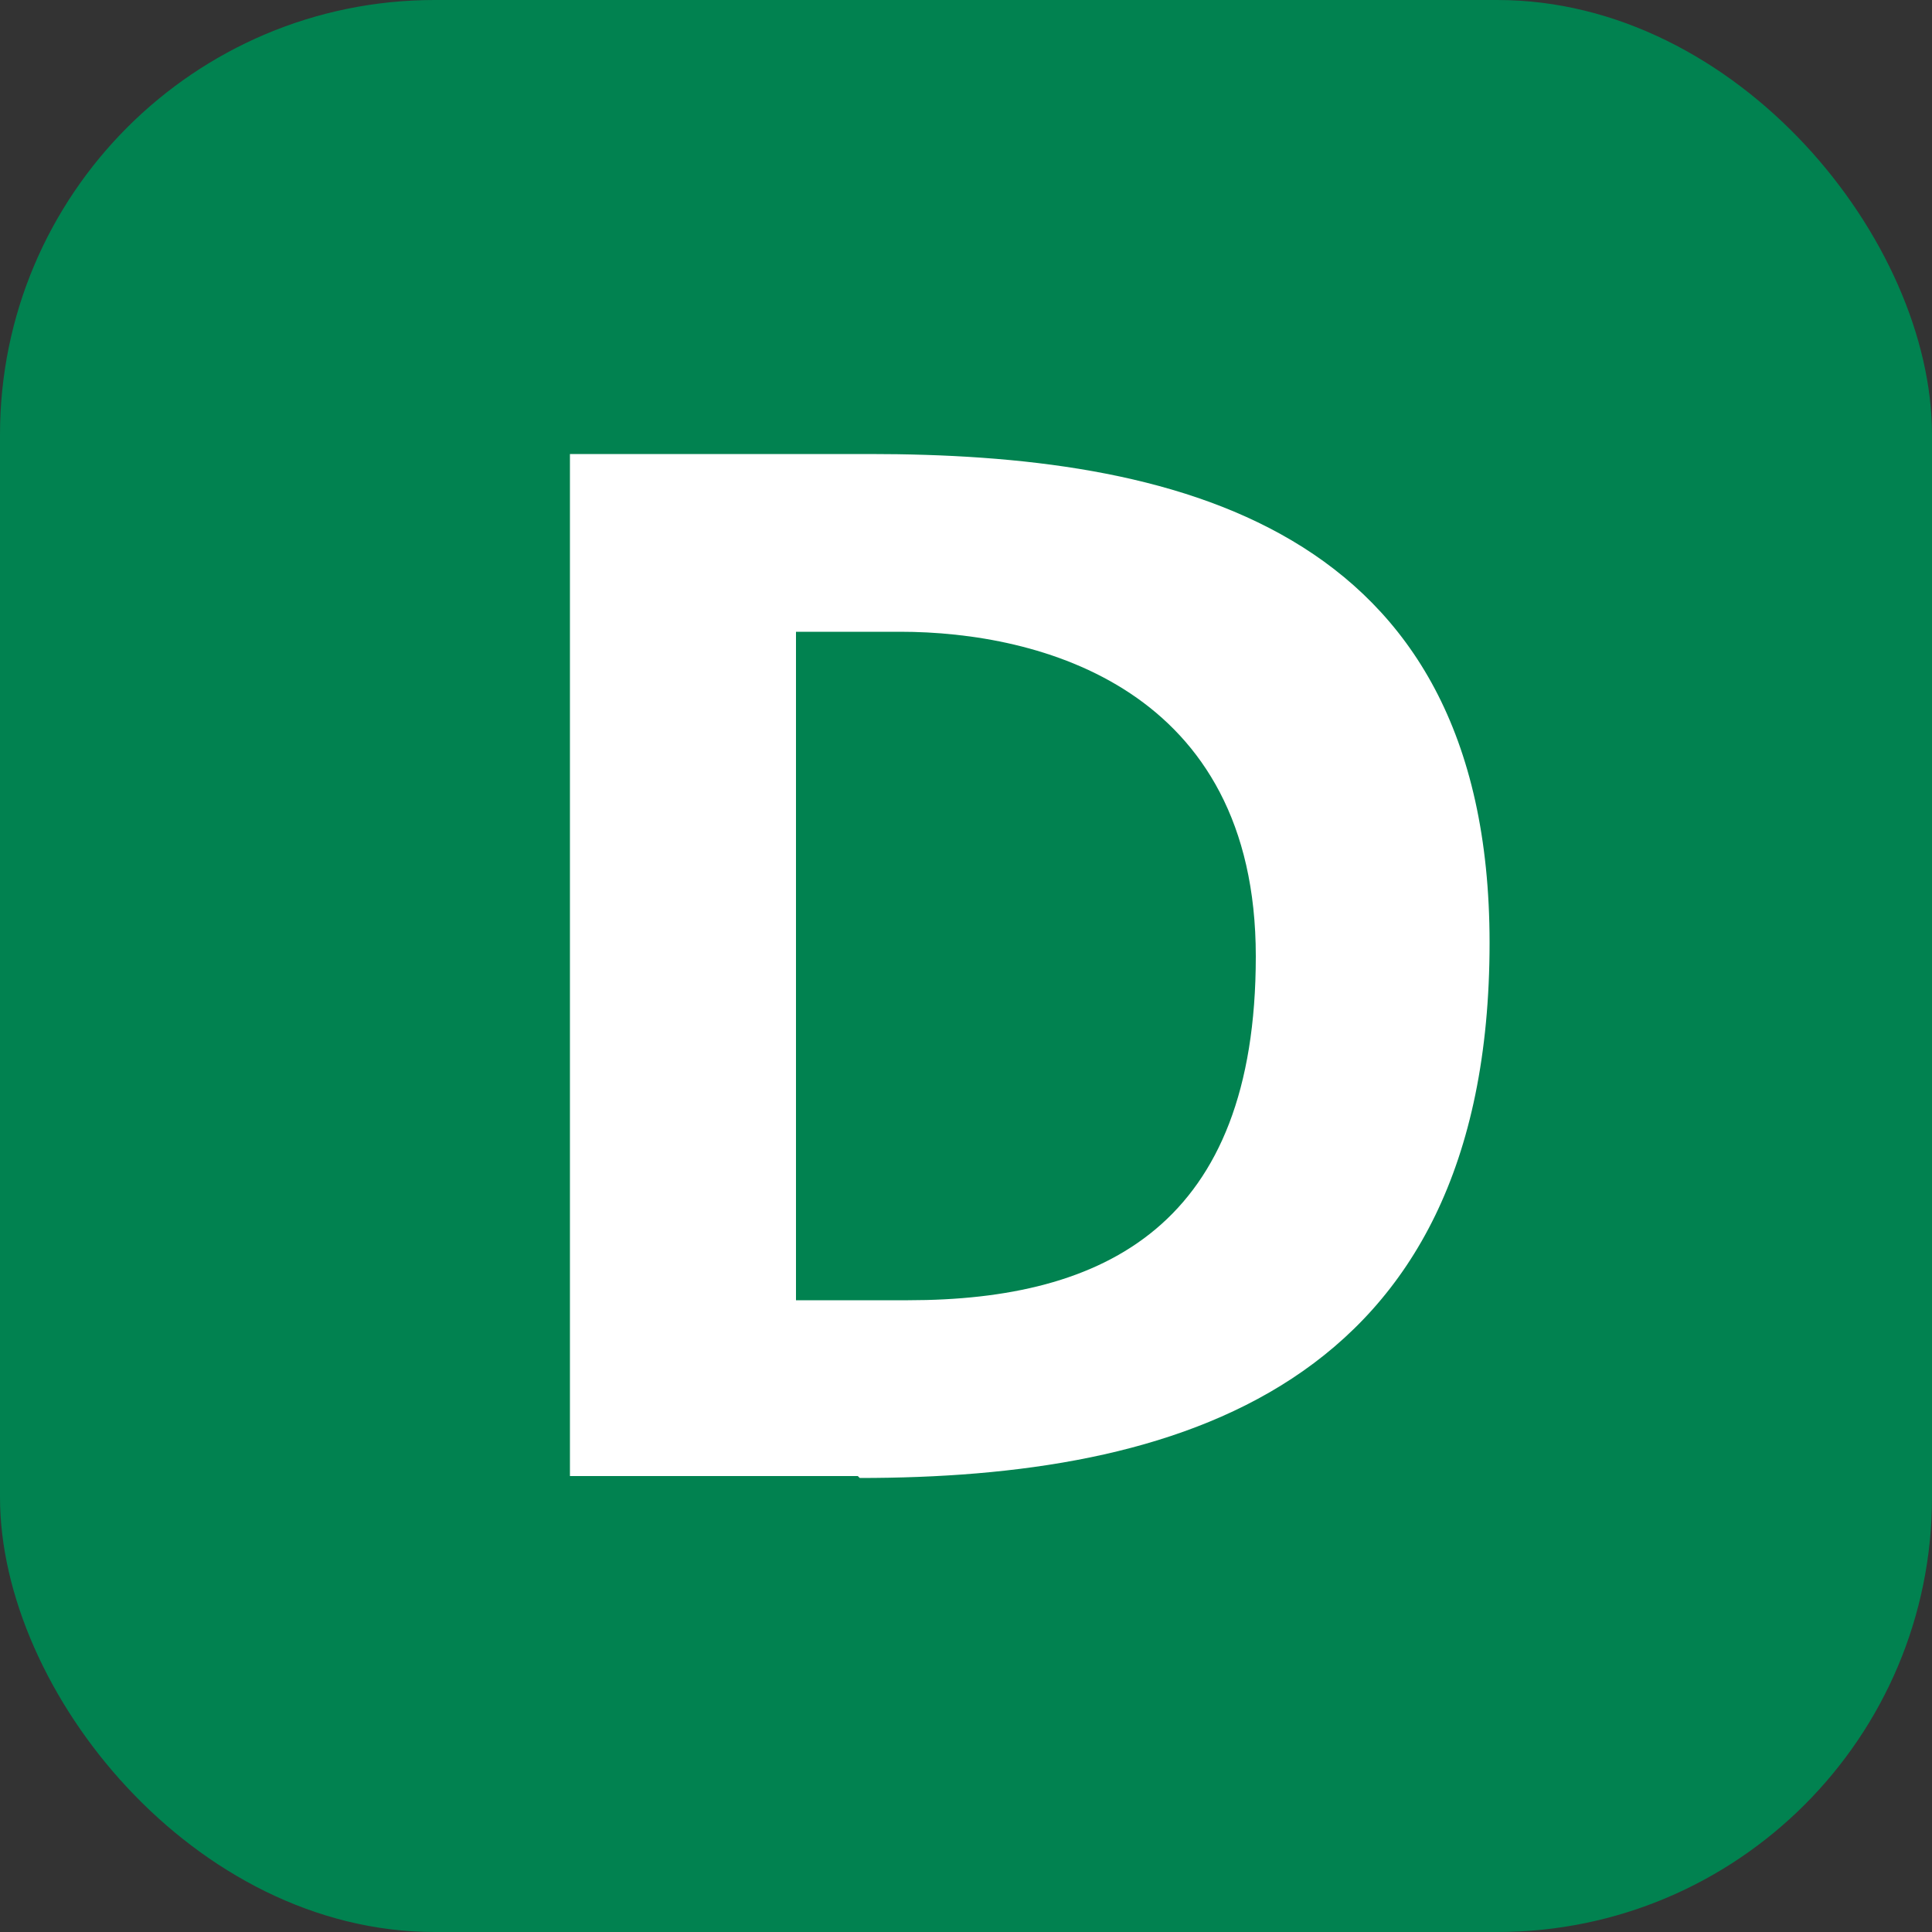
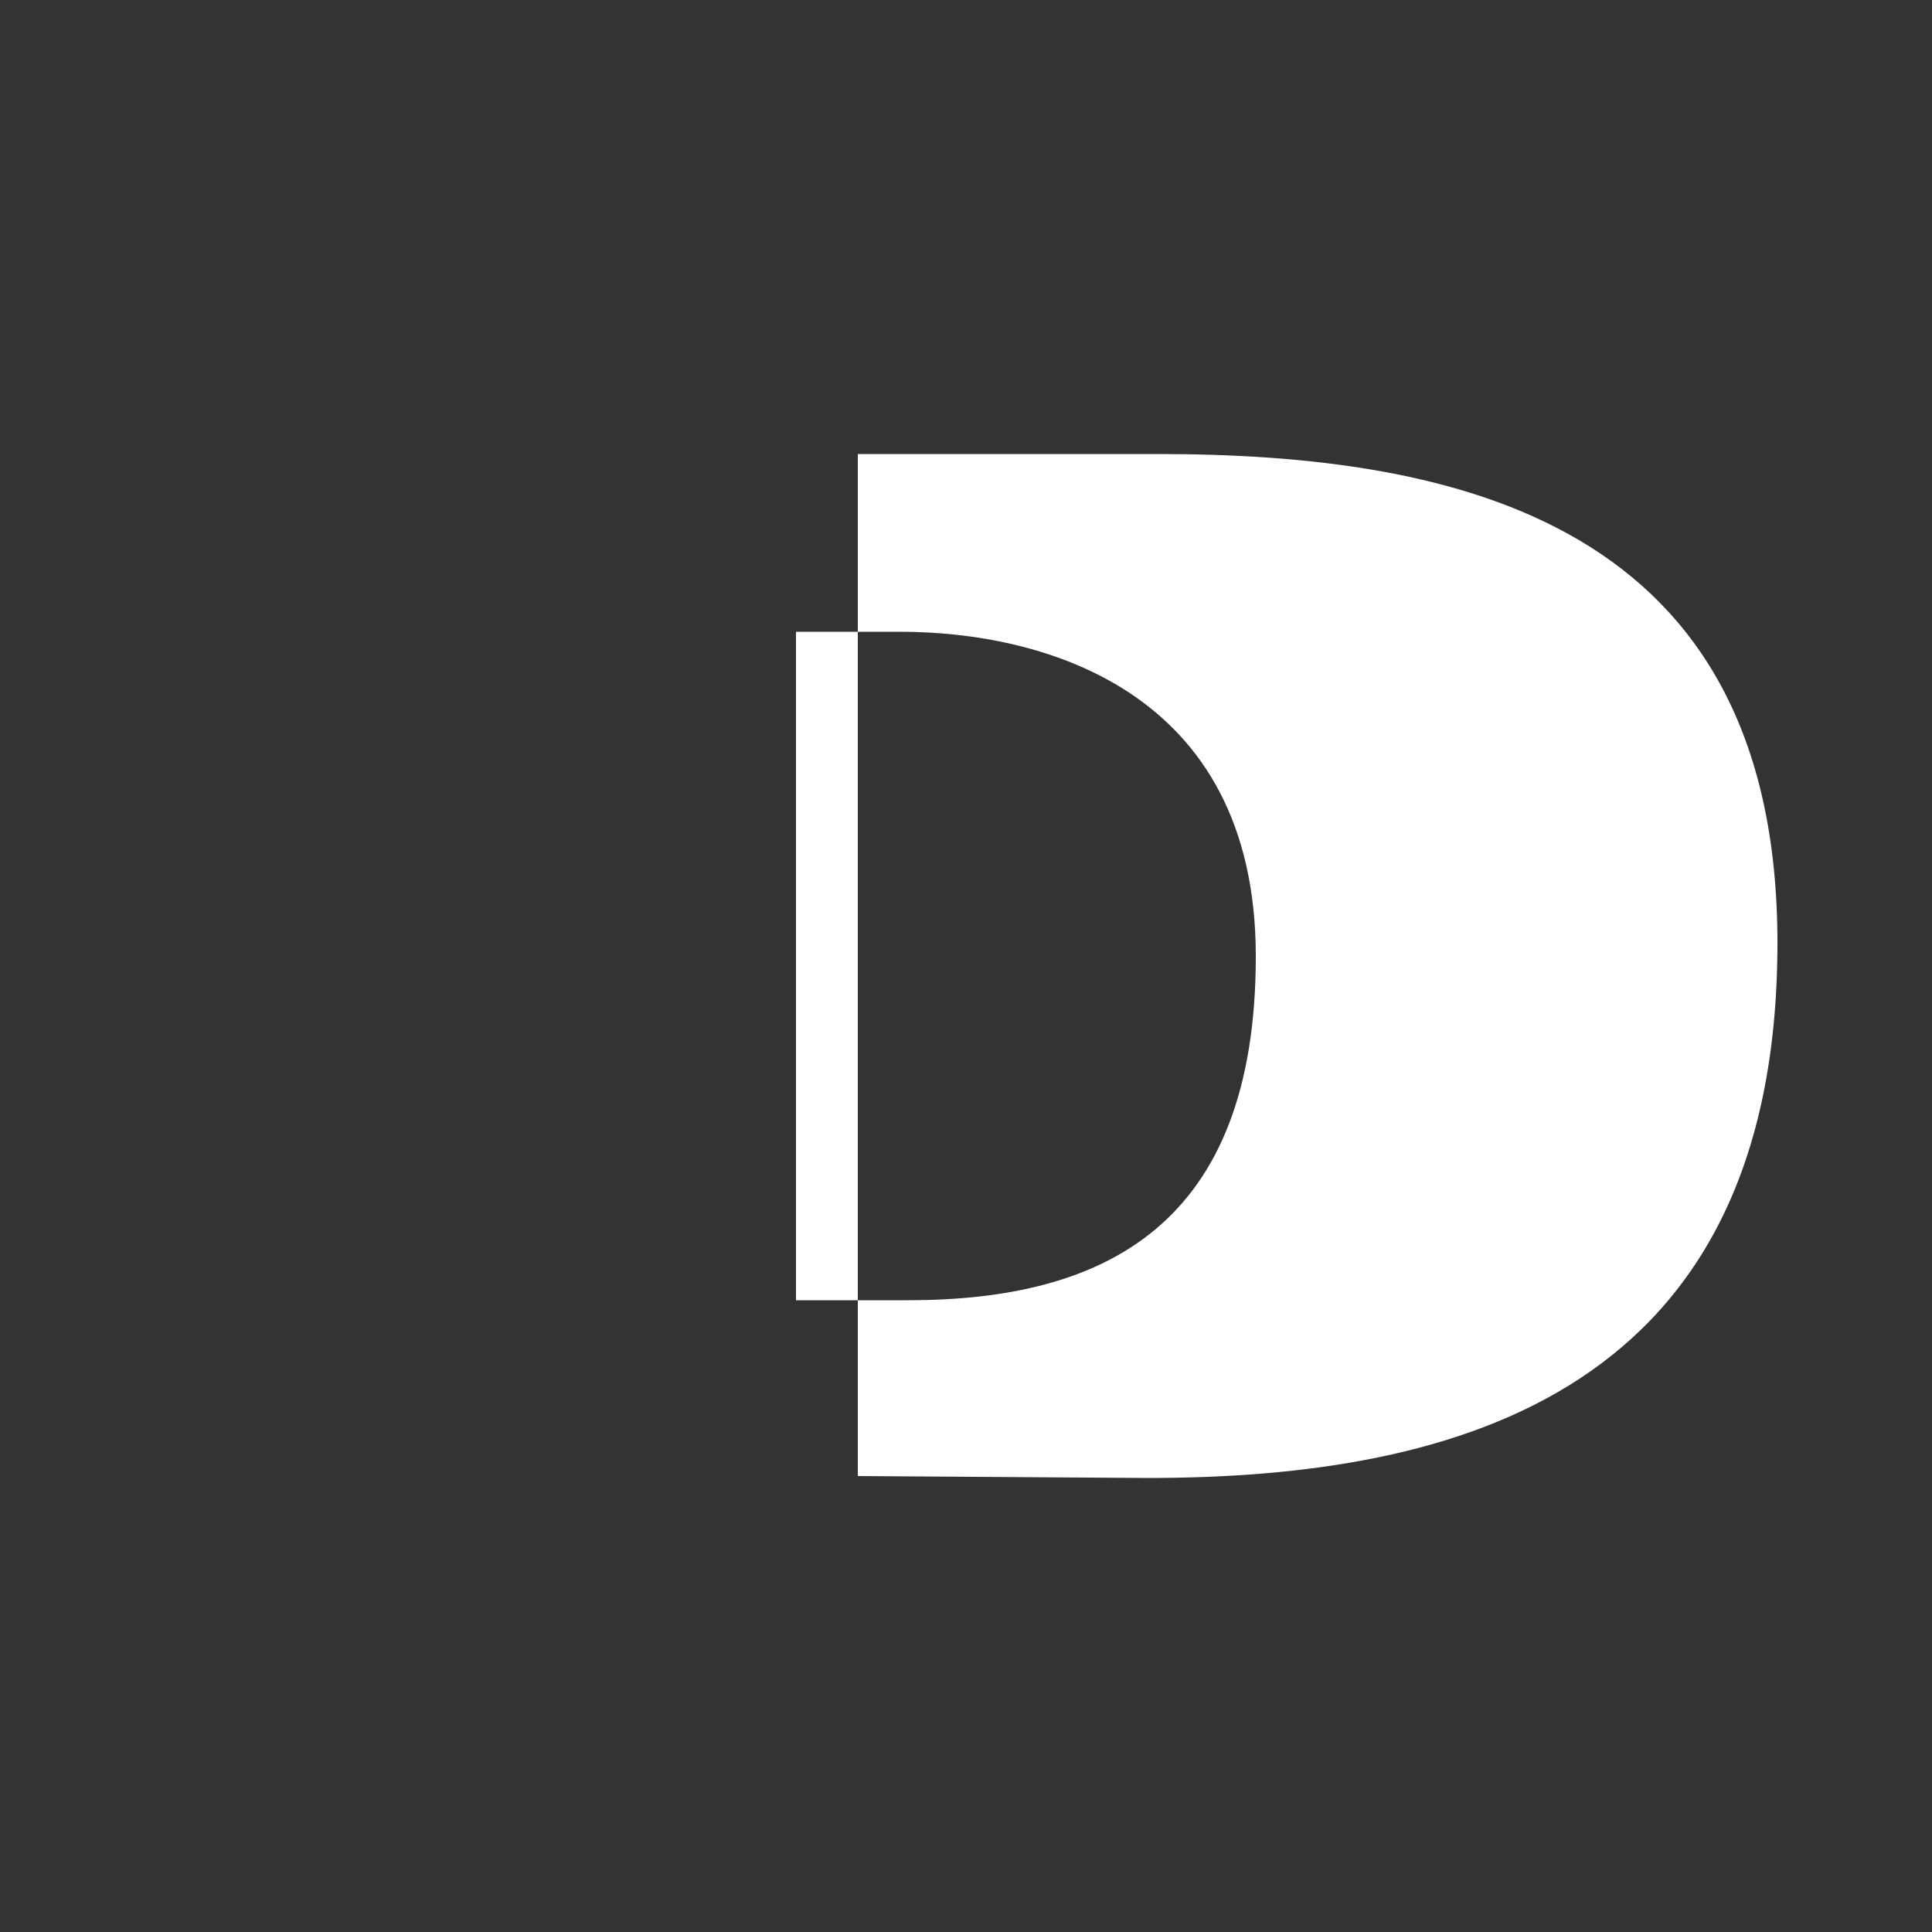
<svg xmlns="http://www.w3.org/2000/svg" id="Calque_2" viewBox="0 0 100 100">
  <rect x="0" y="0" width="100" height="100" fill="#333333" stroke="none" />
  <defs>
    <style>.cls-1{fill:#018250;}.cls-1,.cls-2{stroke-width:0px;}.cls-2{fill:#fff;}</style>
  </defs>
  <g id="Calque_1-2">
    <g id="Paris">
      <g id="RER">
-         <rect class="cls-1" y="0" width="100" height="100" rx="22.5" ry="22.5" />
-         <path class="cls-2" d="m44.4,76.4h-14.9V23.5h15.5c15.5,0,32.1,3.5,32.1,25.3,0,23.2-16.4,27.7-32.6,27.7h0Zm2.2-43.7h-5.4v34.6h5.8c10.2,0,18-3.9,18-17.8s-11.2-16.8-18.4-16.8h0Z" />
+         <path class="cls-2" d="m44.4,76.4V23.5h15.5c15.5,0,32.1,3.5,32.1,25.3,0,23.2-16.4,27.7-32.6,27.7h0Zm2.2-43.7h-5.4v34.6h5.8c10.2,0,18-3.9,18-17.8s-11.2-16.8-18.4-16.8h0Z" />
      </g>
    </g>
  </g>
</svg>